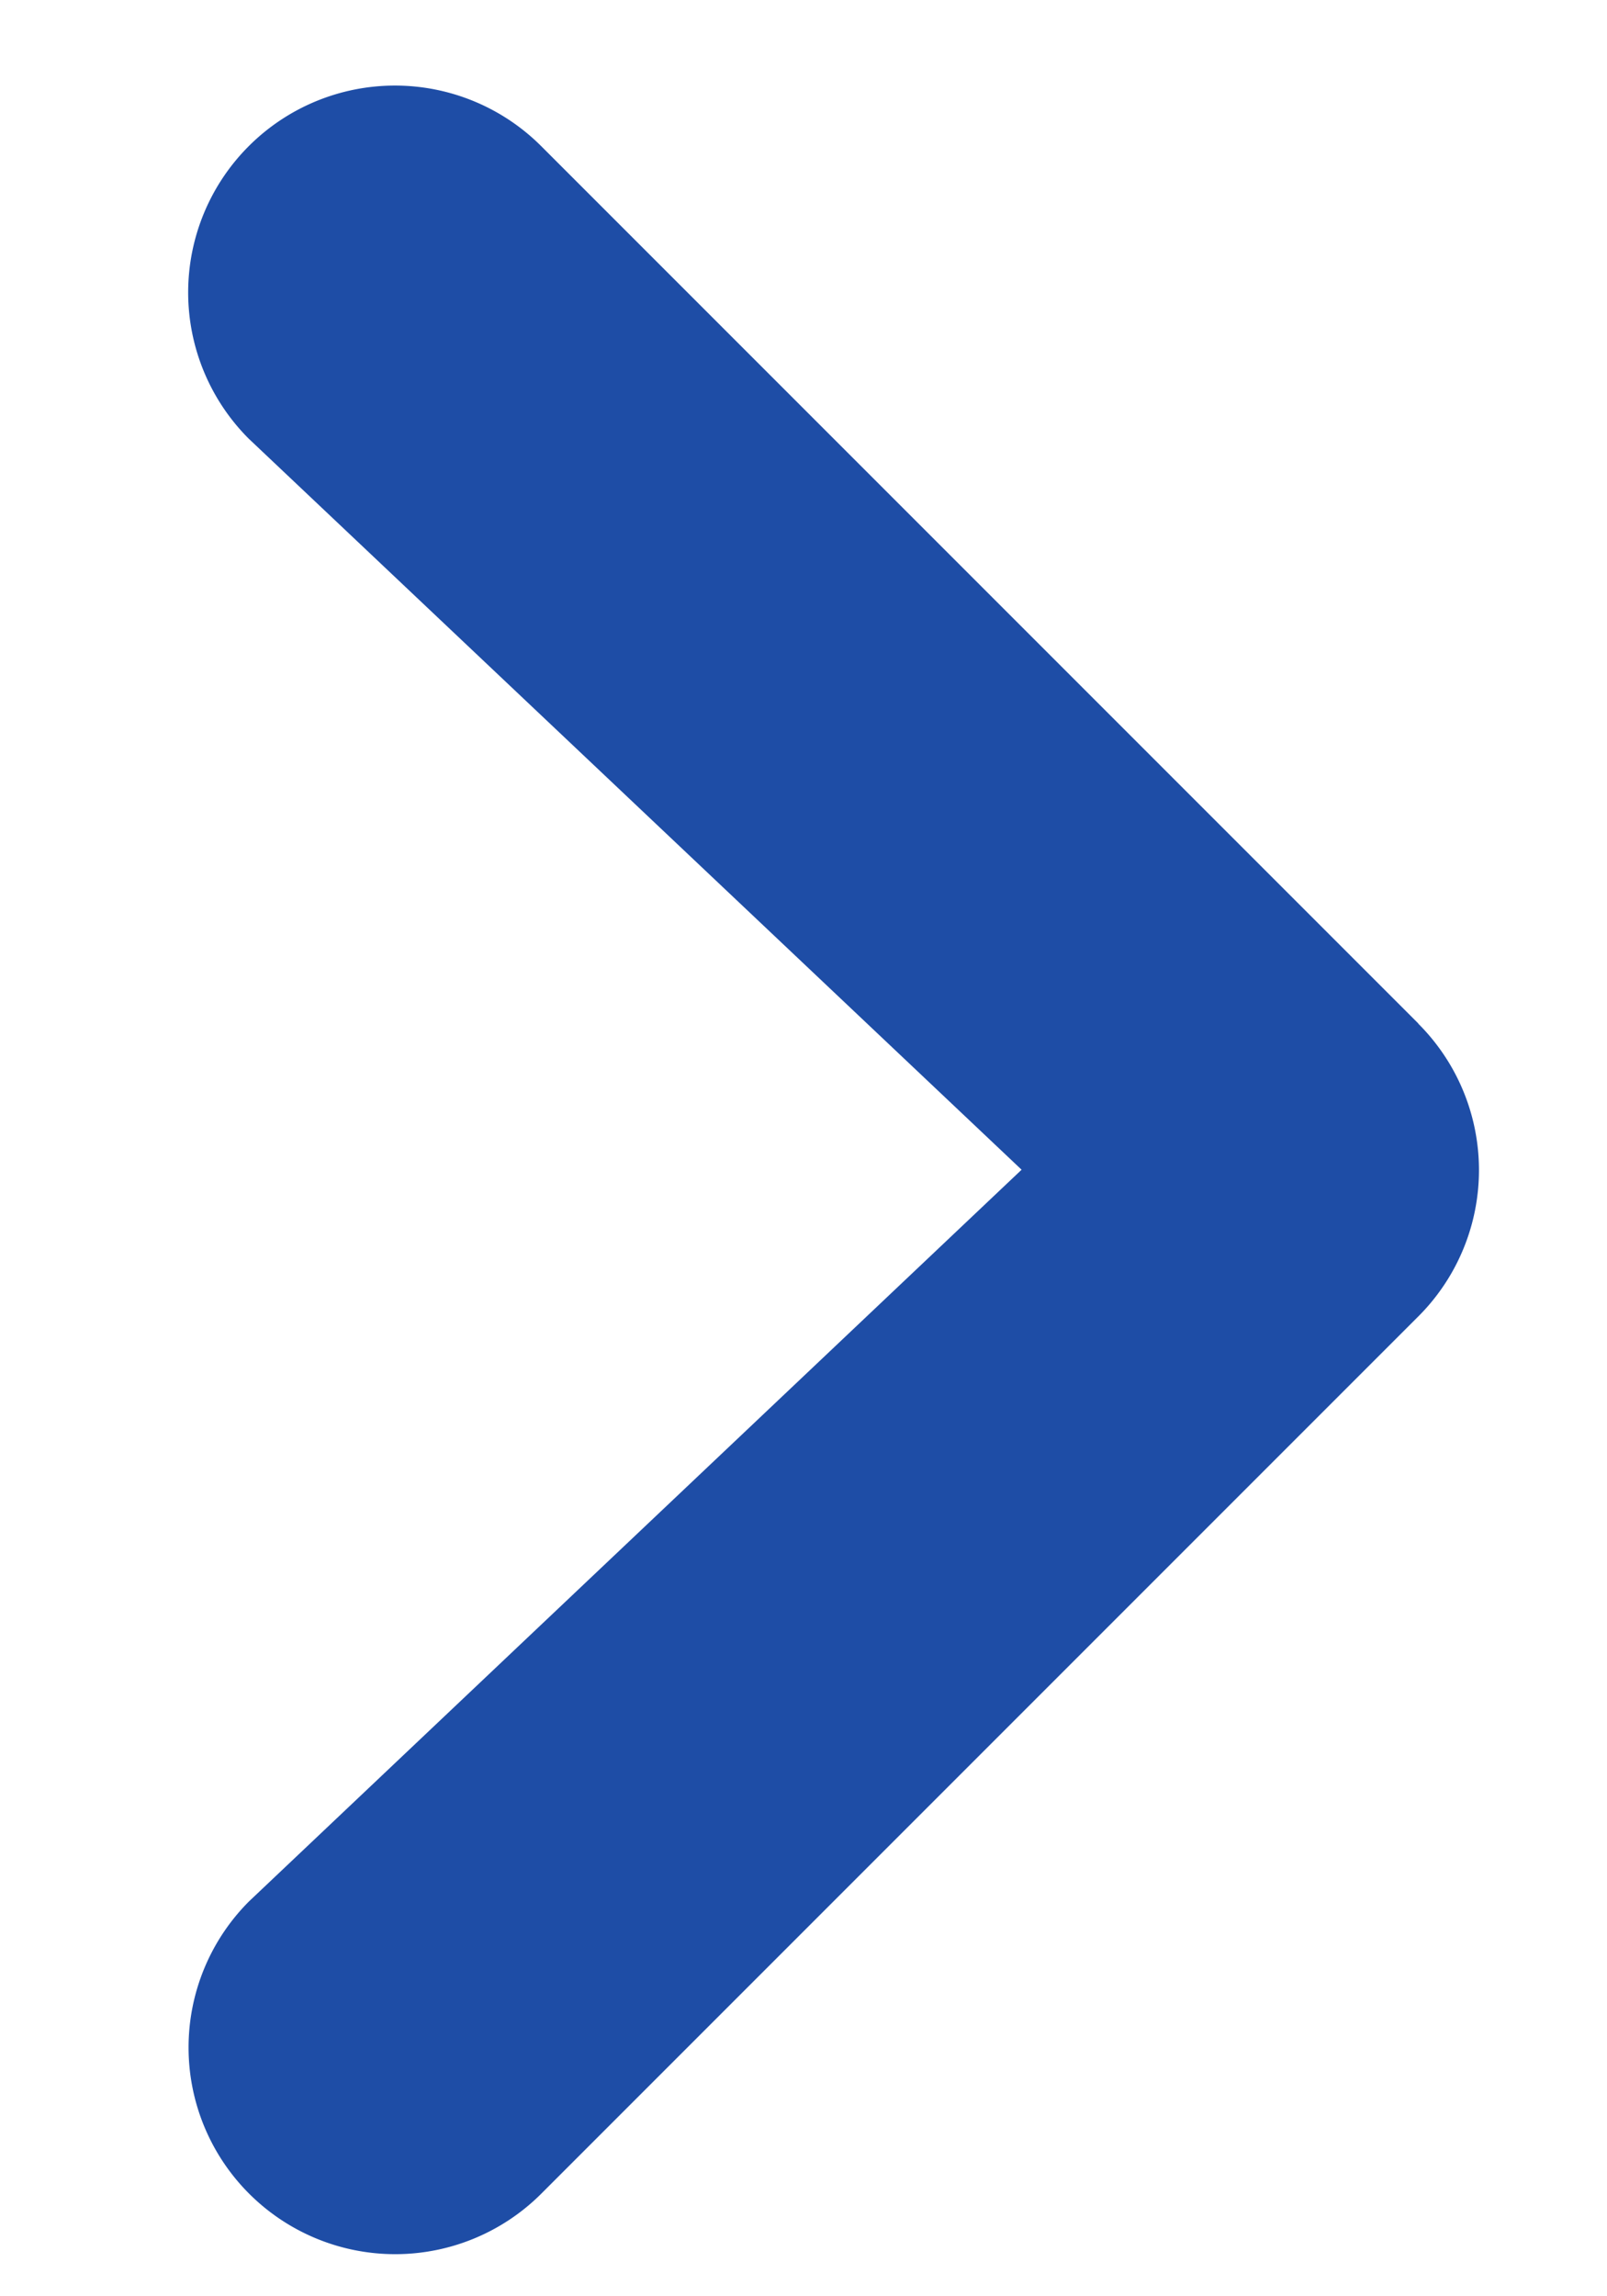
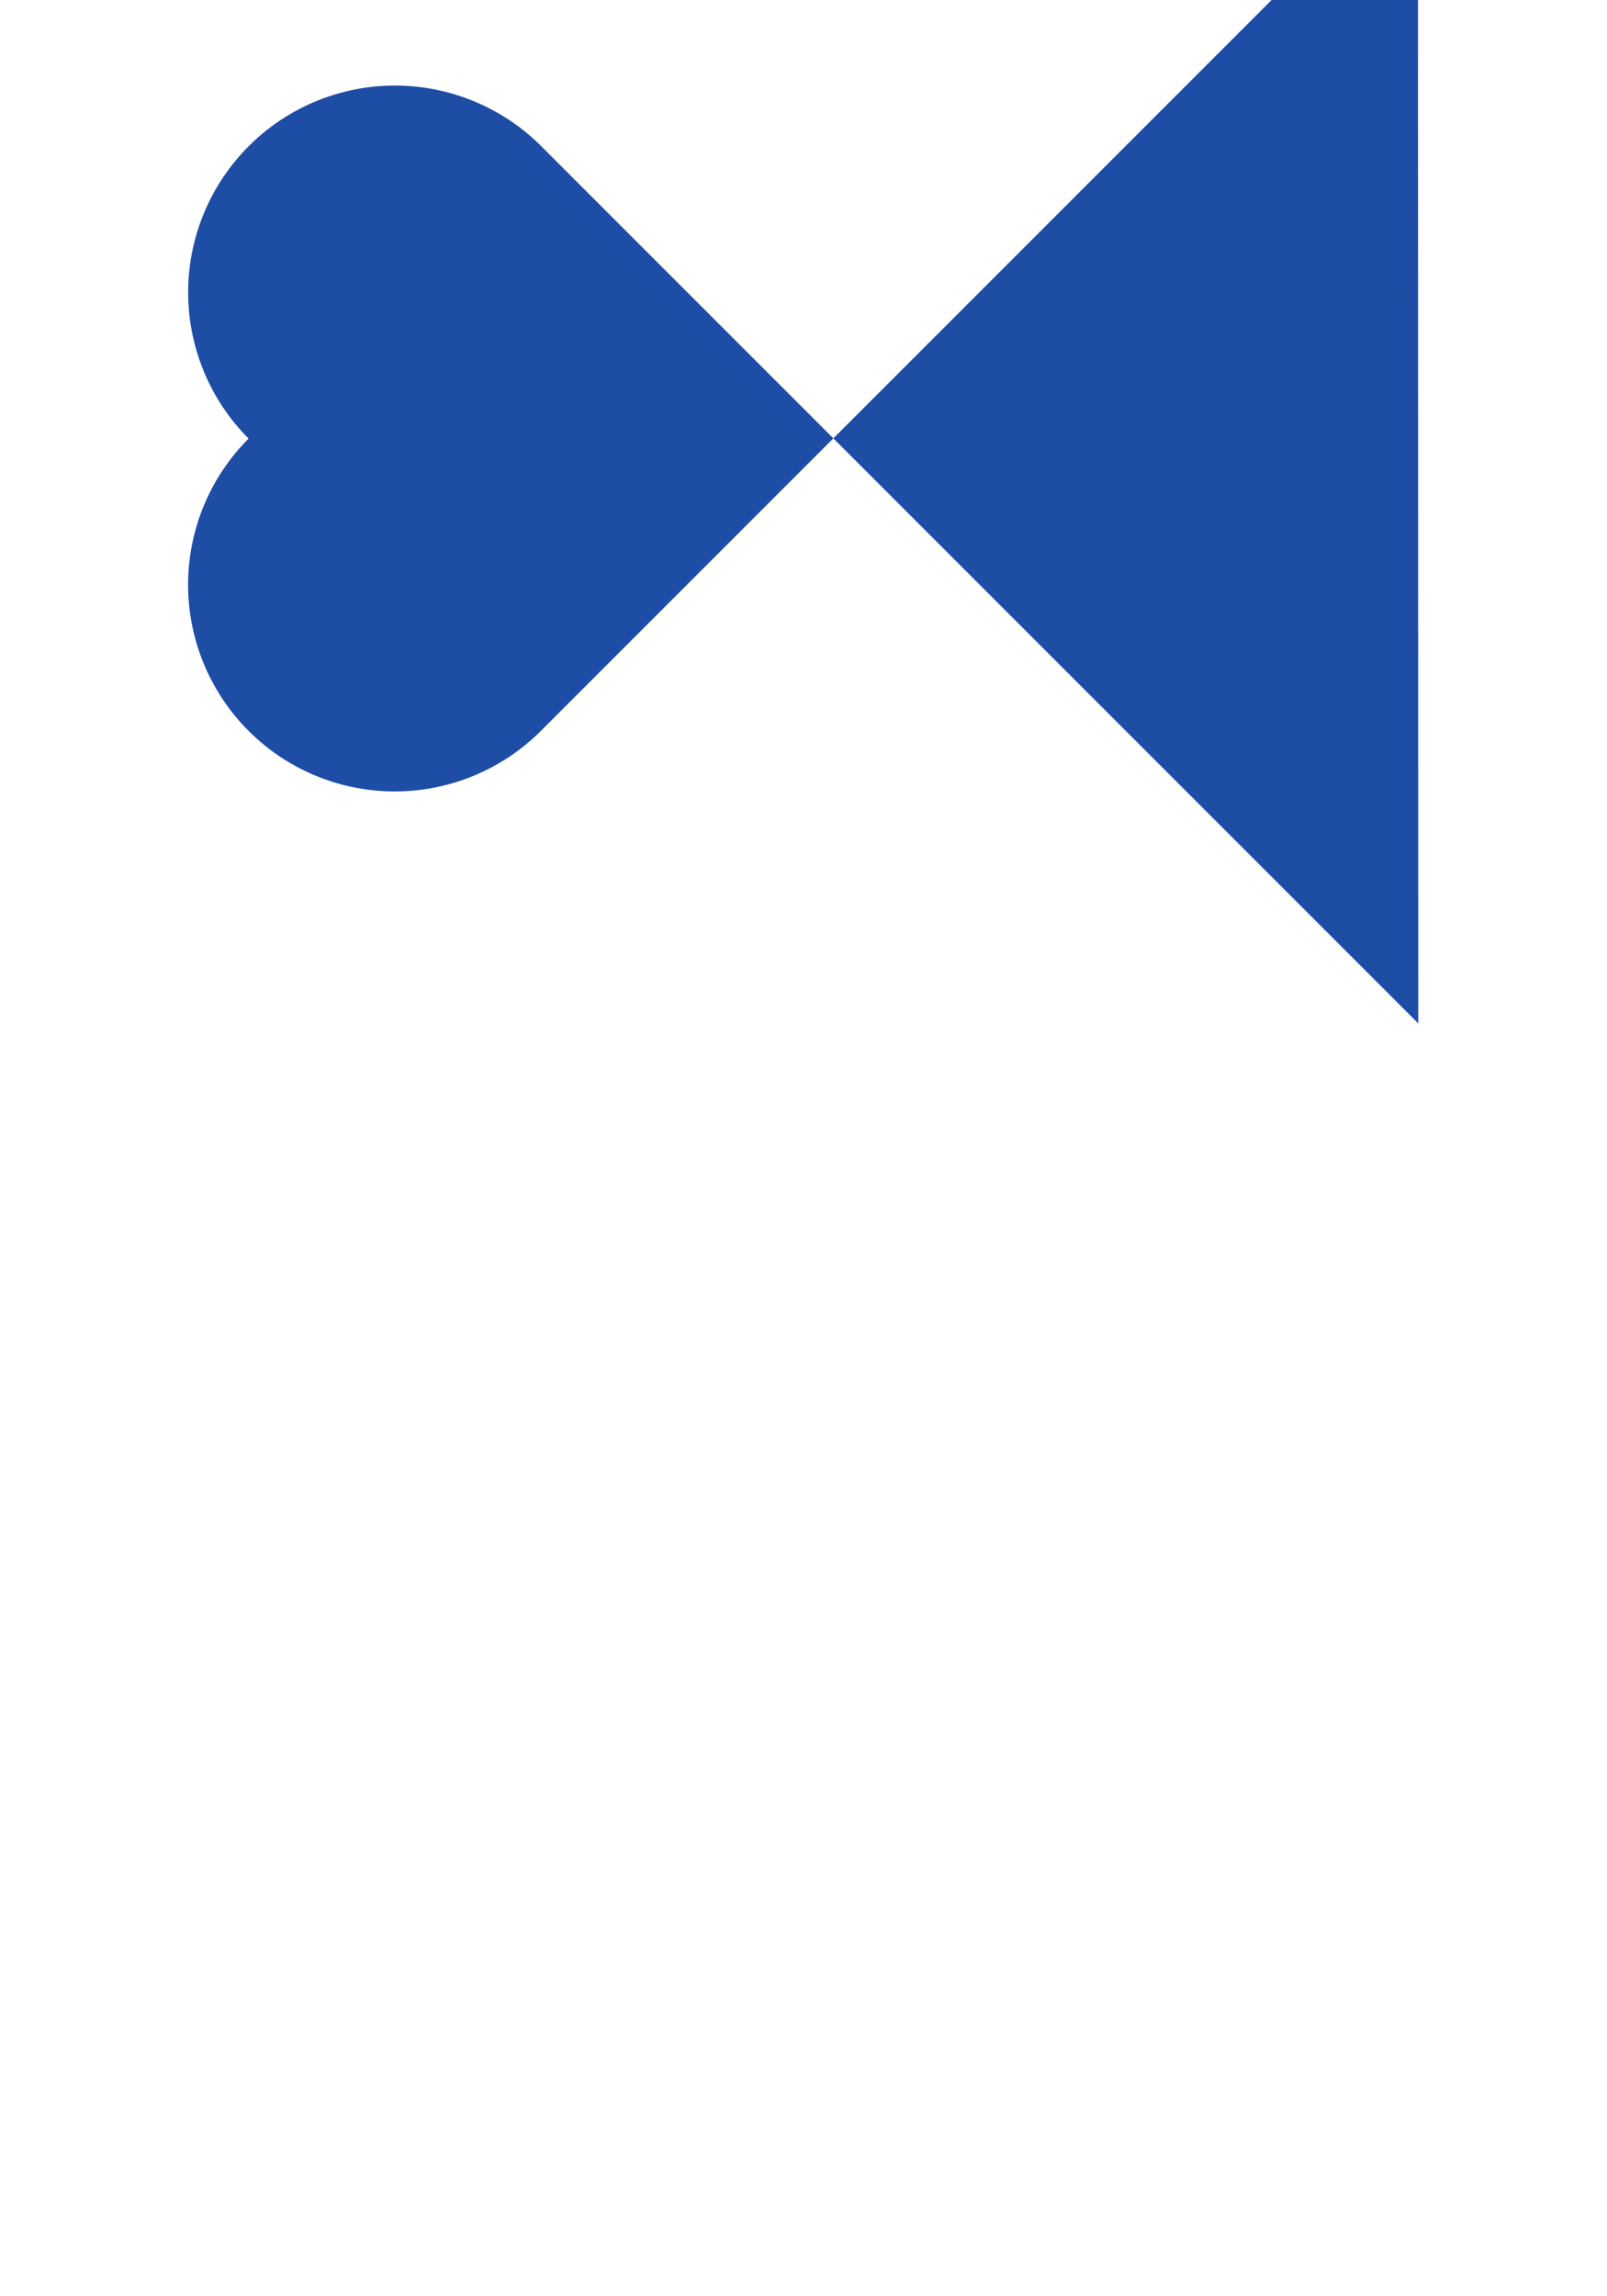
<svg xmlns="http://www.w3.org/2000/svg" width="7" height="10" viewBox="0 0 7 10">
-   <path d="M6.178 4.457L2.358.637A.9.9 0 001.083 1.91L4.45 5.094 1.085 8.28a.9.9 0 101.273 1.273l3.82-3.82a.901.901 0 000-1.275z" fill="#1E4DA6" />
+   <path d="M6.178 4.457L2.358.637A.9.9 0 001.083 1.91a.9.9 0 101.273 1.273l3.82-3.82a.901.901 0 000-1.275z" fill="#1E4DA6" />
</svg>